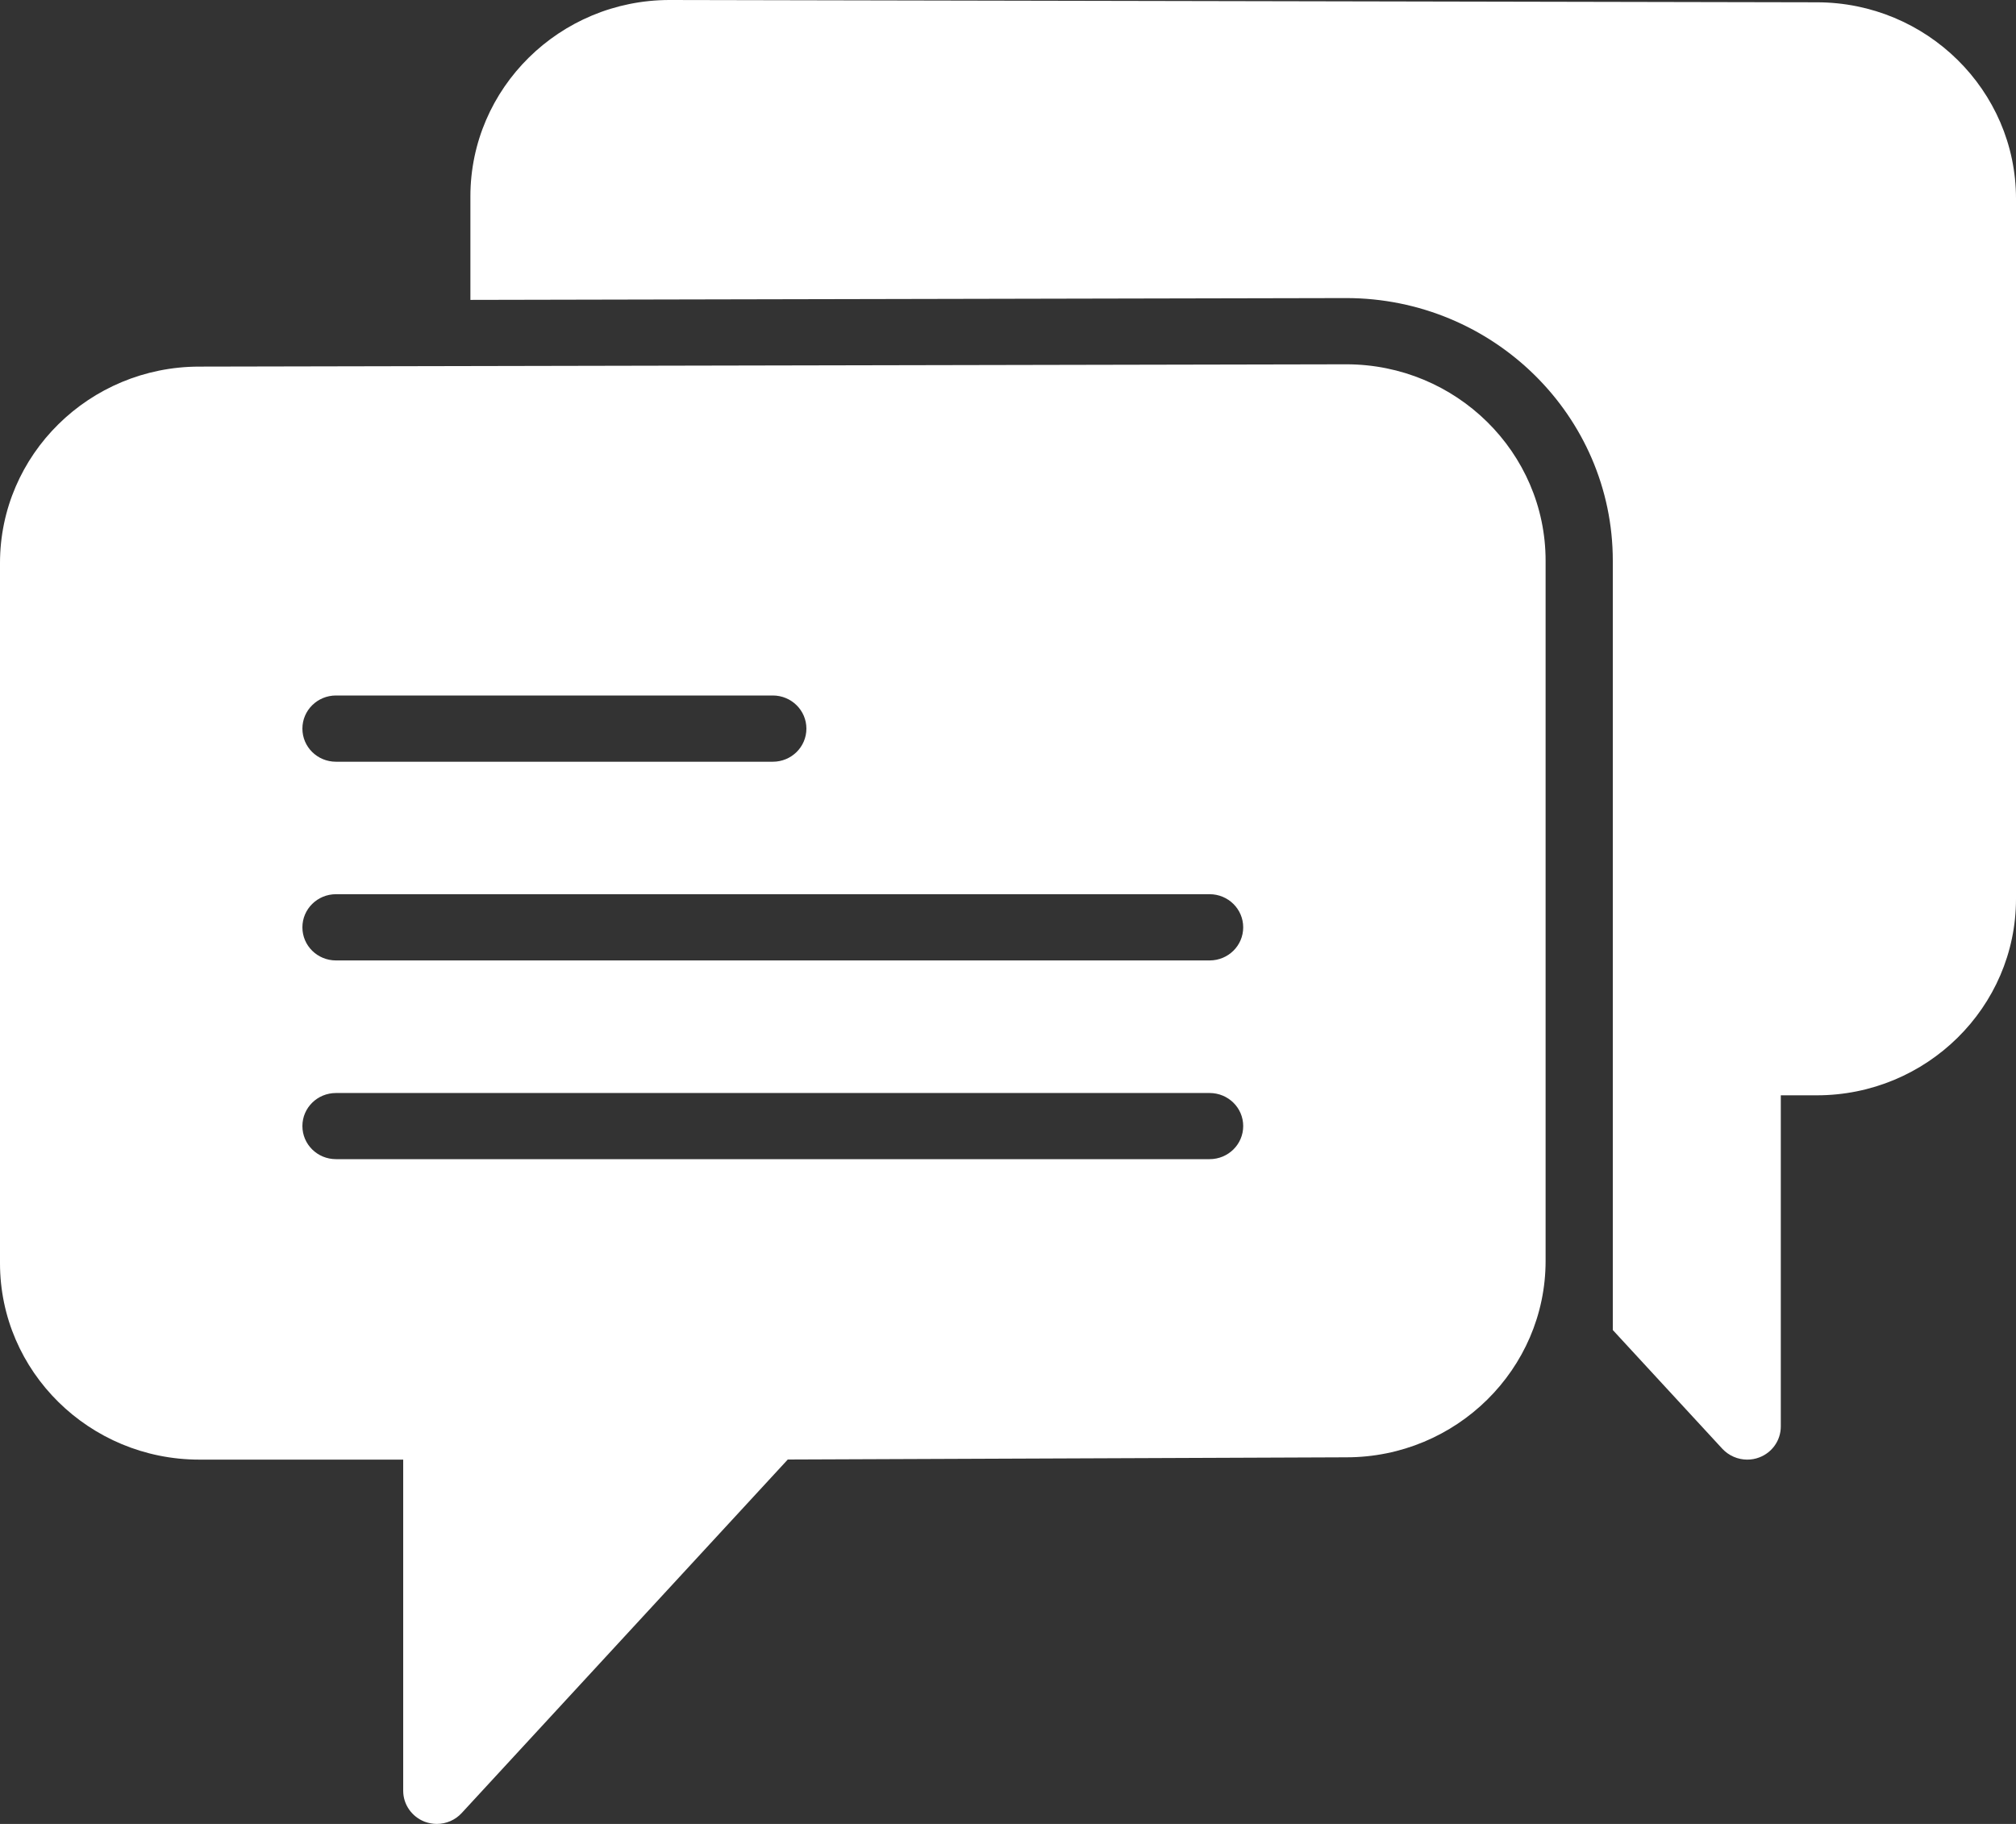
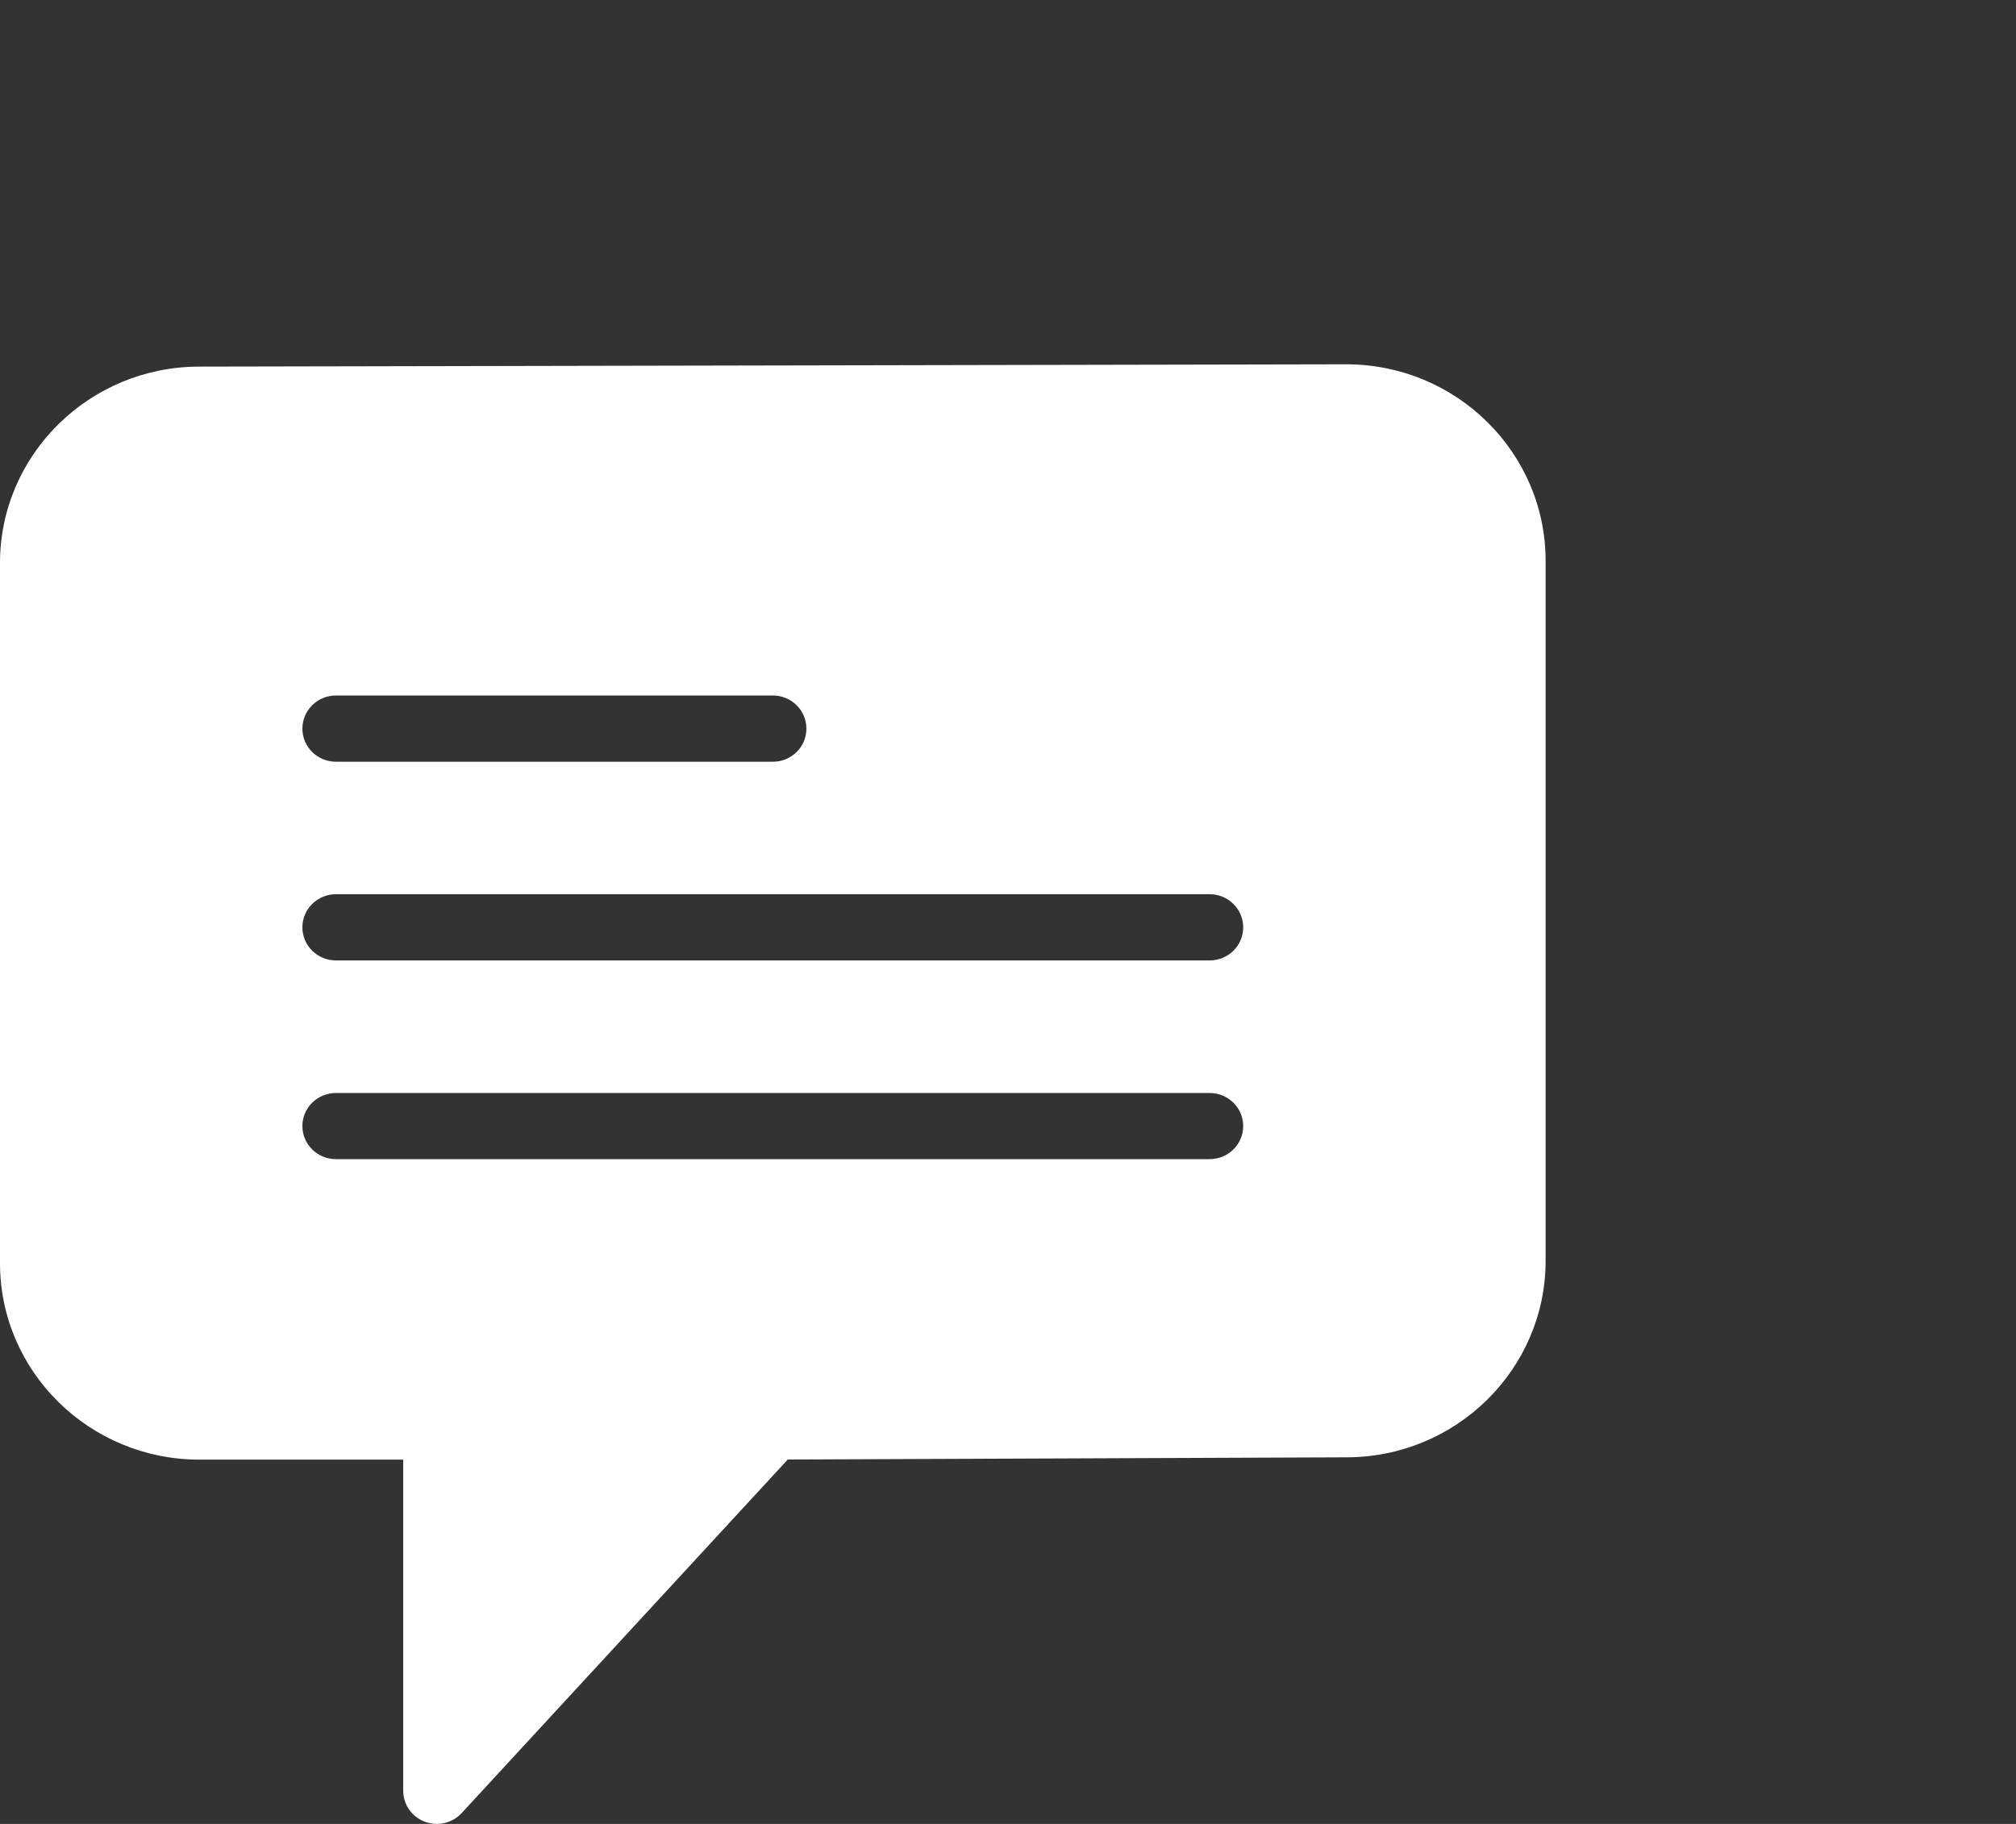
<svg xmlns="http://www.w3.org/2000/svg" width="21" height="19" viewBox="0 0 21 19" fill="none">
  <rect x="0" y="0" width="21" height="19" fill="#333333" stroke="none" />
  <path d="M14.024 3.795L2.076 3.819C0.931 3.819 0 4.737 0 5.865V13.159C0 14.287 0.931 15.205 2.076 15.205H4.2V18.655C4.2 18.797 4.289 18.925 4.424 18.977C4.465 18.992 4.508 19 4.55 19C4.647 19 4.742 18.96 4.809 18.887L8.206 15.204L14.025 15.181C15.169 15.181 16.1 14.263 16.1 13.135V5.841C16.1 4.713 15.169 3.795 14.024 3.795ZM3.5 7.245H8.05C8.244 7.245 8.4 7.4 8.4 7.59C8.4 7.781 8.244 7.935 8.05 7.935H3.5C3.306 7.935 3.15 7.781 3.15 7.59C3.15 7.4 3.306 7.245 3.5 7.245ZM12.6 12.075H3.5C3.306 12.075 3.15 11.921 3.15 11.73C3.15 11.54 3.306 11.386 3.5 11.386H12.6C12.794 11.386 12.95 11.54 12.95 11.73C12.95 11.921 12.794 12.075 12.6 12.075ZM12.6 10.005H3.5C3.306 10.005 3.15 9.851 3.15 9.66C3.15 9.47 3.306 9.315 3.5 9.315H12.6C12.794 9.315 12.95 9.47 12.95 9.66C12.95 9.851 12.794 10.005 12.6 10.005Z" fill="white" />
-   <path d="M18.925 0.024L6.975 0C5.831 0 4.9 0.918 4.9 2.046V3.124L14.022 3.105C15.554 3.105 16.8 4.332 16.8 5.841V13.111V13.135V13.855L17.941 15.092C18.009 15.165 18.104 15.205 18.2 15.205C18.242 15.205 18.285 15.198 18.326 15.182C18.461 15.131 18.55 15.003 18.55 14.86V11.41H18.925C20.069 11.41 21 10.492 21 9.364V2.07C21 0.942 20.069 0.024 18.925 0.024Z" fill="white" />
</svg>